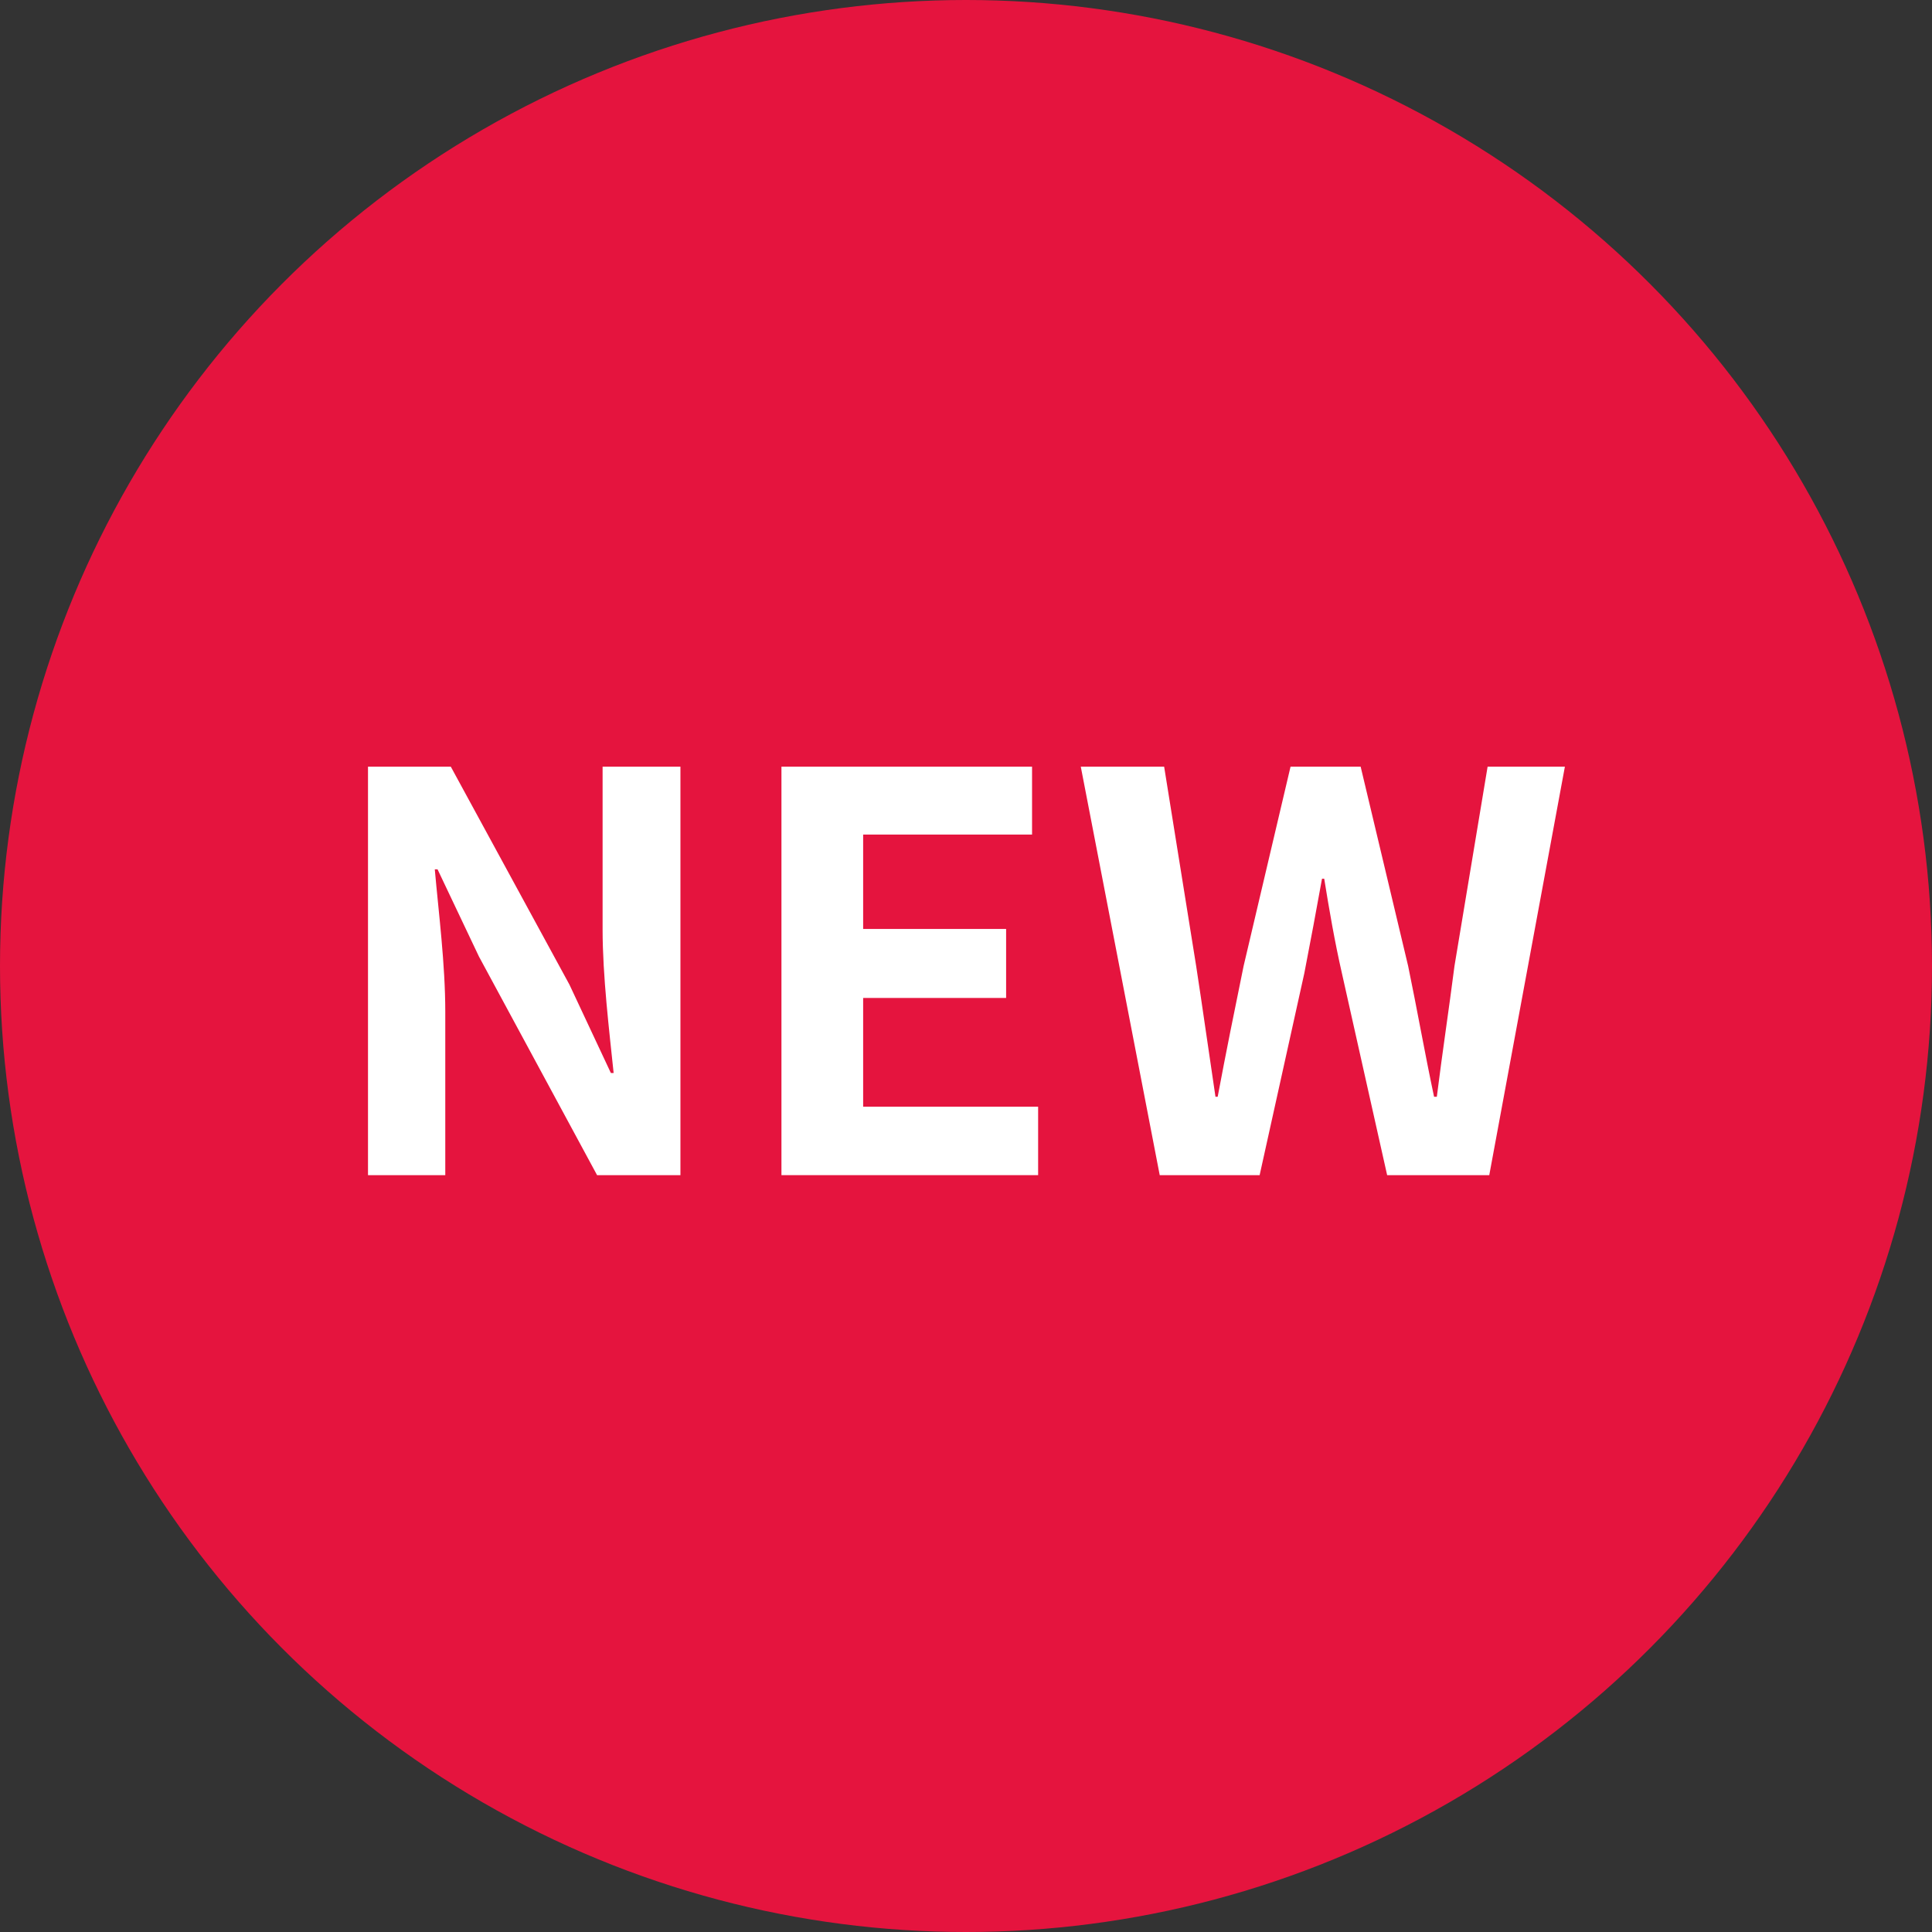
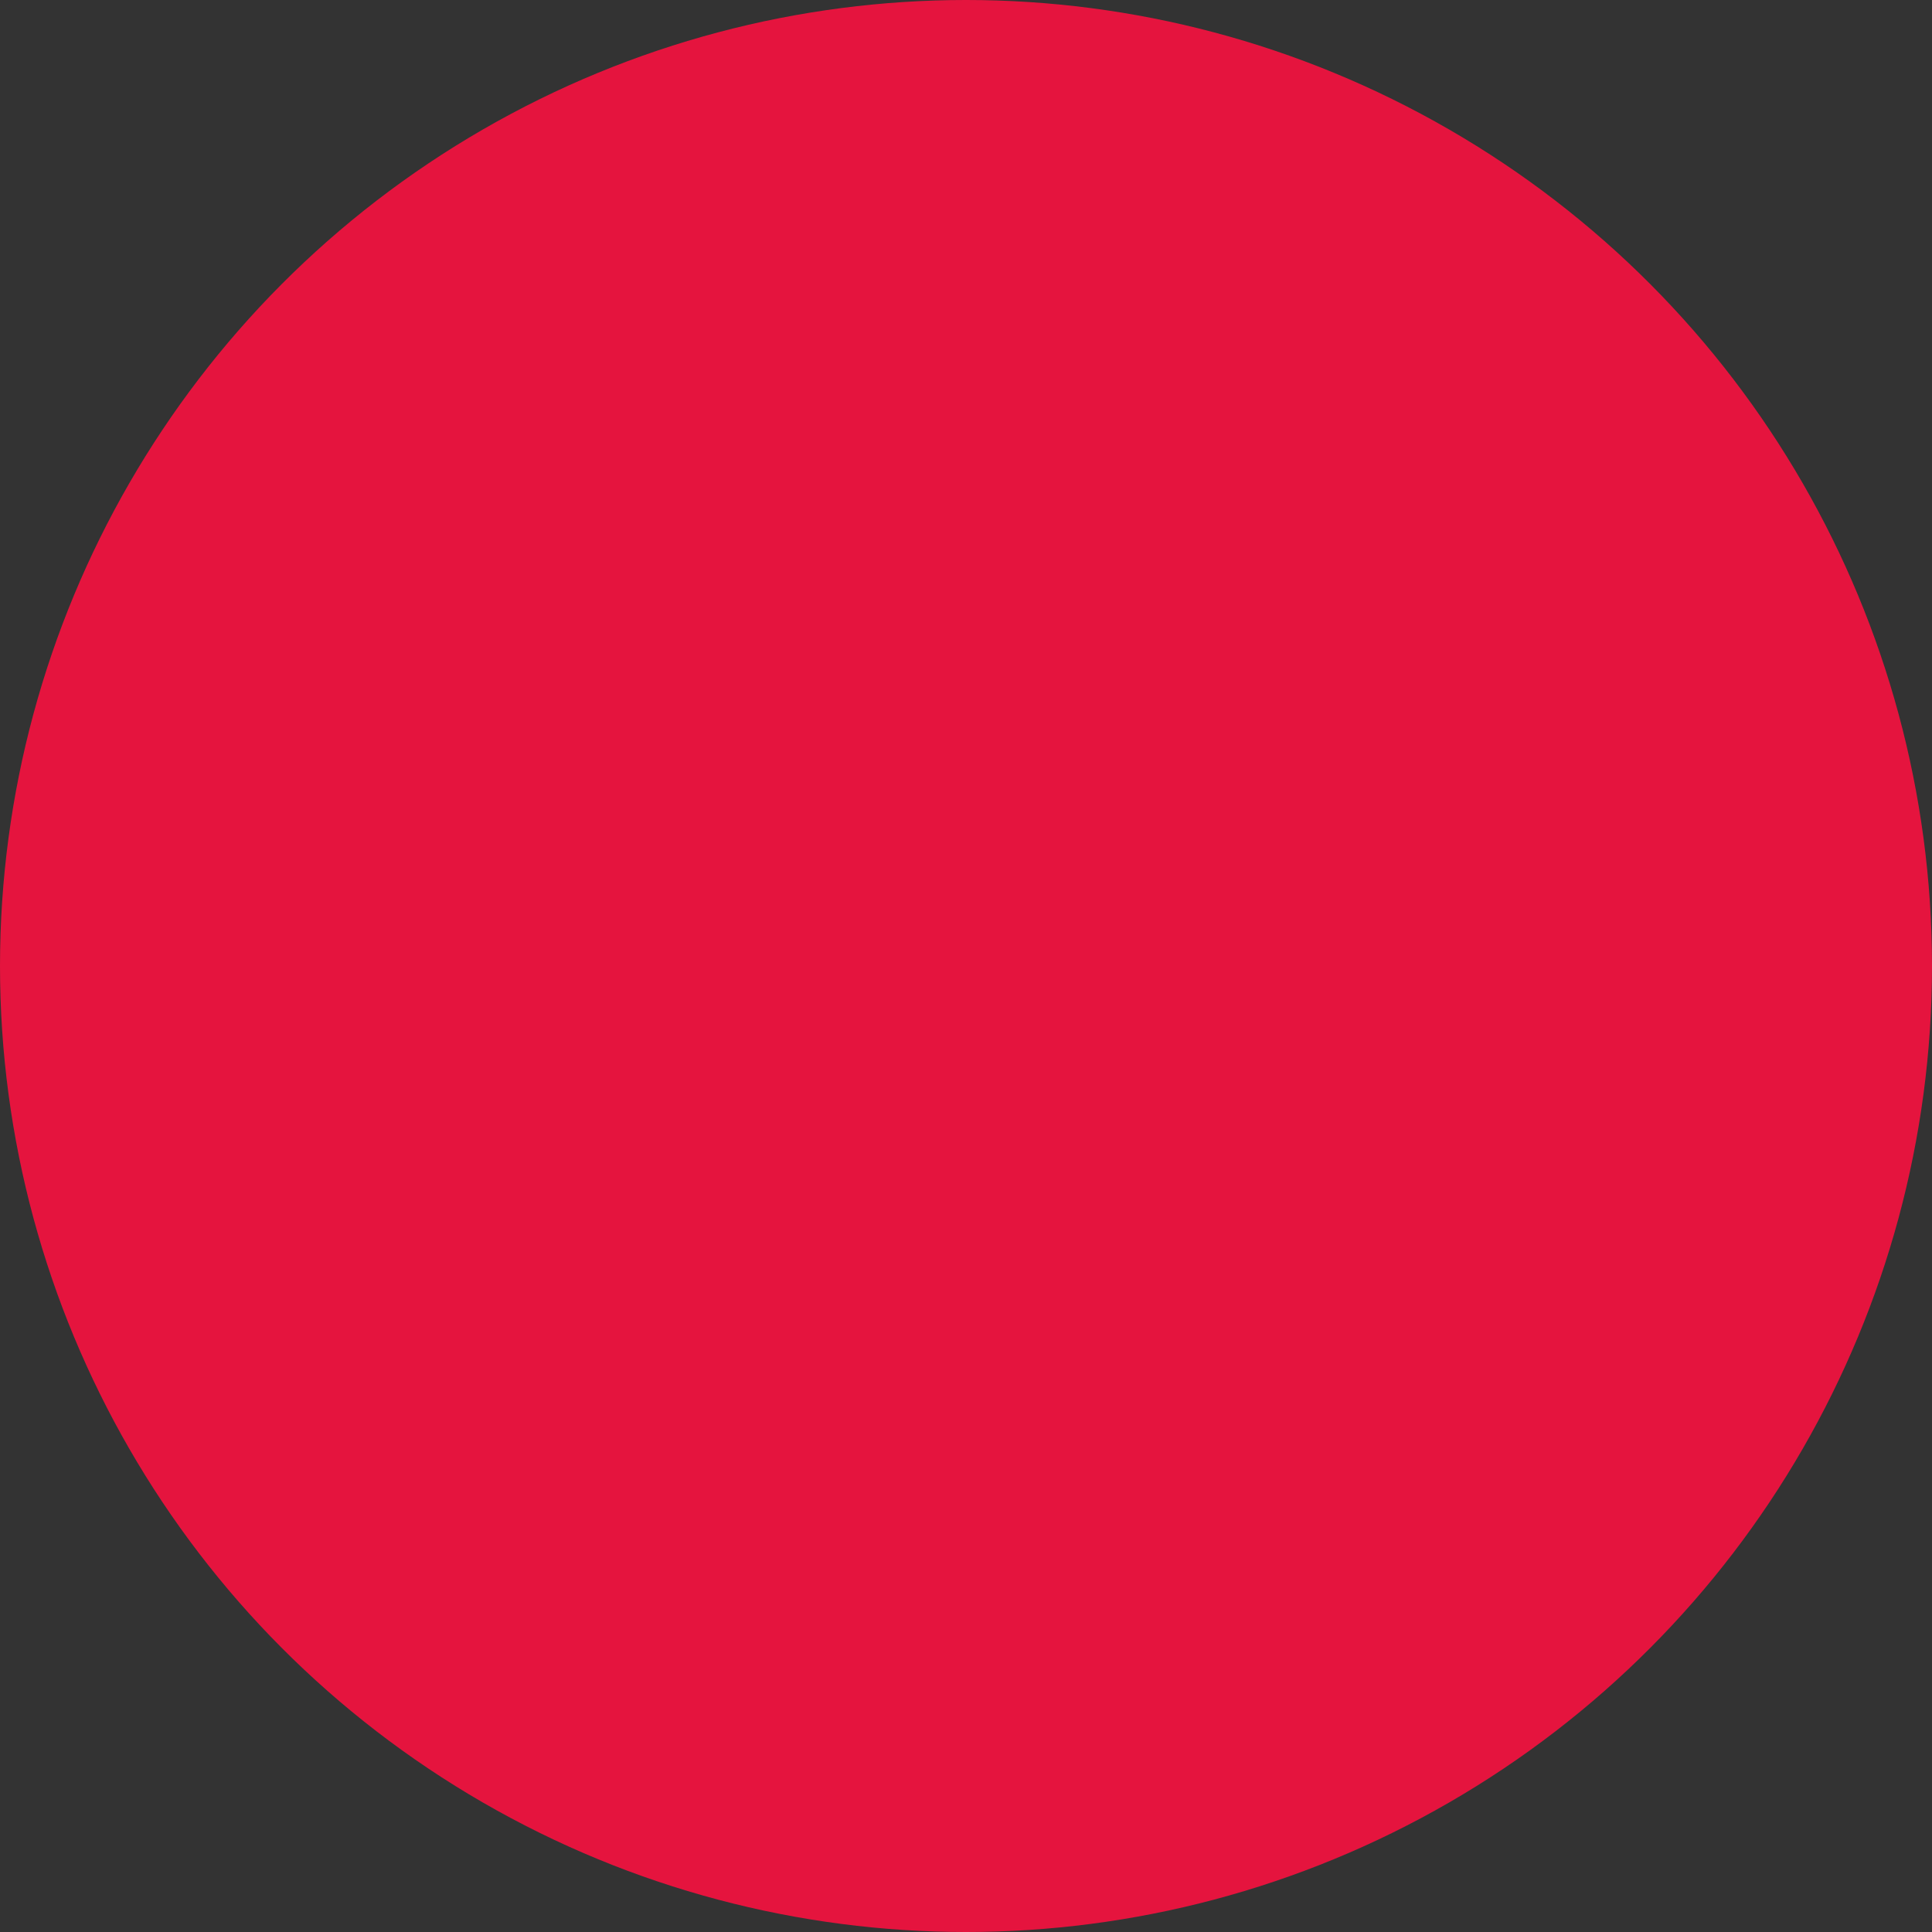
<svg xmlns="http://www.w3.org/2000/svg" width="63" height="63" viewBox="0 0 63 63" fill="none">
  <rect x="0" y="0" width="63" height="63" fill="#333333" stroke="none" />
  <circle cx="31.5" cy="31.5" r="31.5" fill="#E5143E" />
-   <path d="M12 38.32V25H14.7L18.57 32.11L19.92 34.99H20.01C19.866 33.604 19.65 31.822 19.65 30.31V25H22.188V38.32H19.47L15.618 31.192L14.268 28.348H14.178C14.304 29.77 14.52 31.444 14.52 32.992V38.32H12Z" fill="white" />
-   <path d="M25.482 38.32V25H33.654V27.214H28.146V30.292H32.808V32.542H28.146V36.088H33.852V38.32H25.482Z" fill="white" />
-   <path d="M37.817 38.32L35.243 25H37.961L39.005 31.498C39.221 32.902 39.419 34.324 39.635 35.764H39.707C39.977 34.324 40.265 32.902 40.553 31.498L42.083 25H44.369L45.917 31.498C46.205 32.884 46.457 34.324 46.763 35.764H46.853C47.033 34.324 47.249 32.902 47.429 31.498L48.509 25H51.029L48.563 38.32H45.233L43.757 31.732C43.523 30.706 43.343 29.662 43.181 28.654H43.109C42.929 29.662 42.731 30.706 42.533 31.732L41.075 38.32H37.817Z" fill="white" />
</svg>